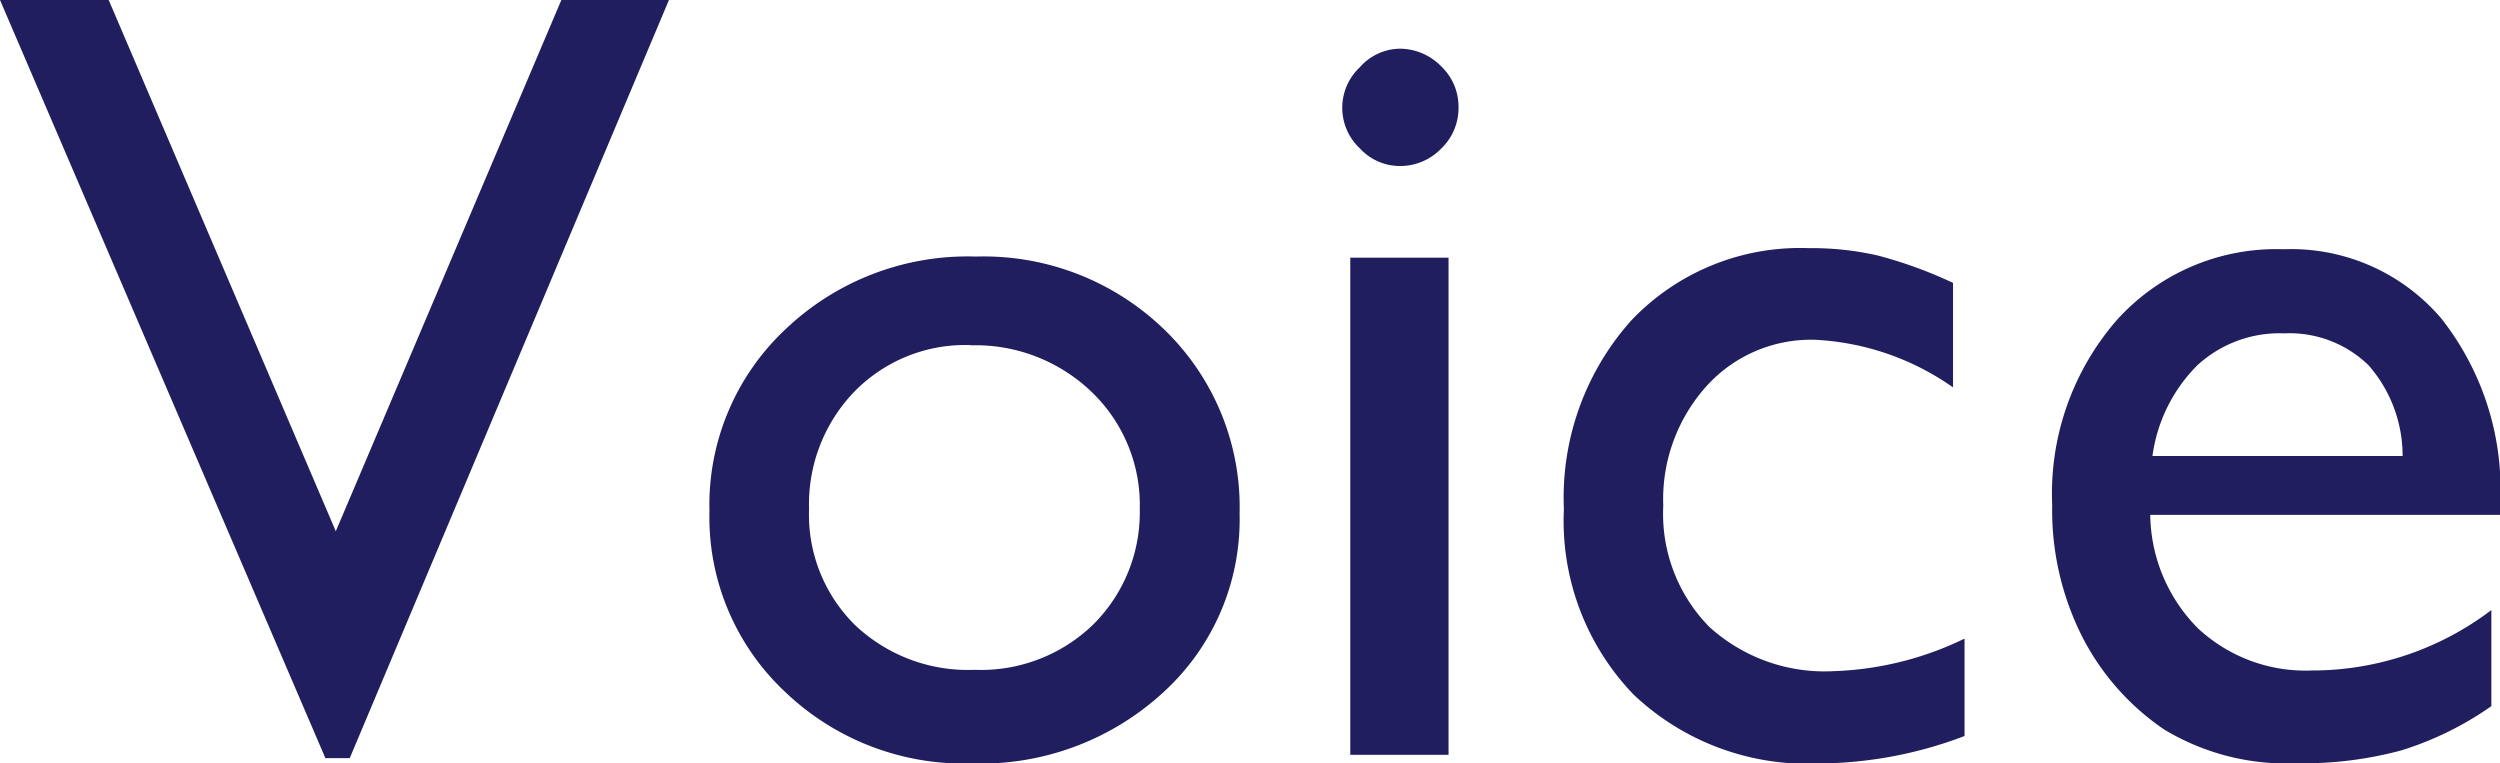
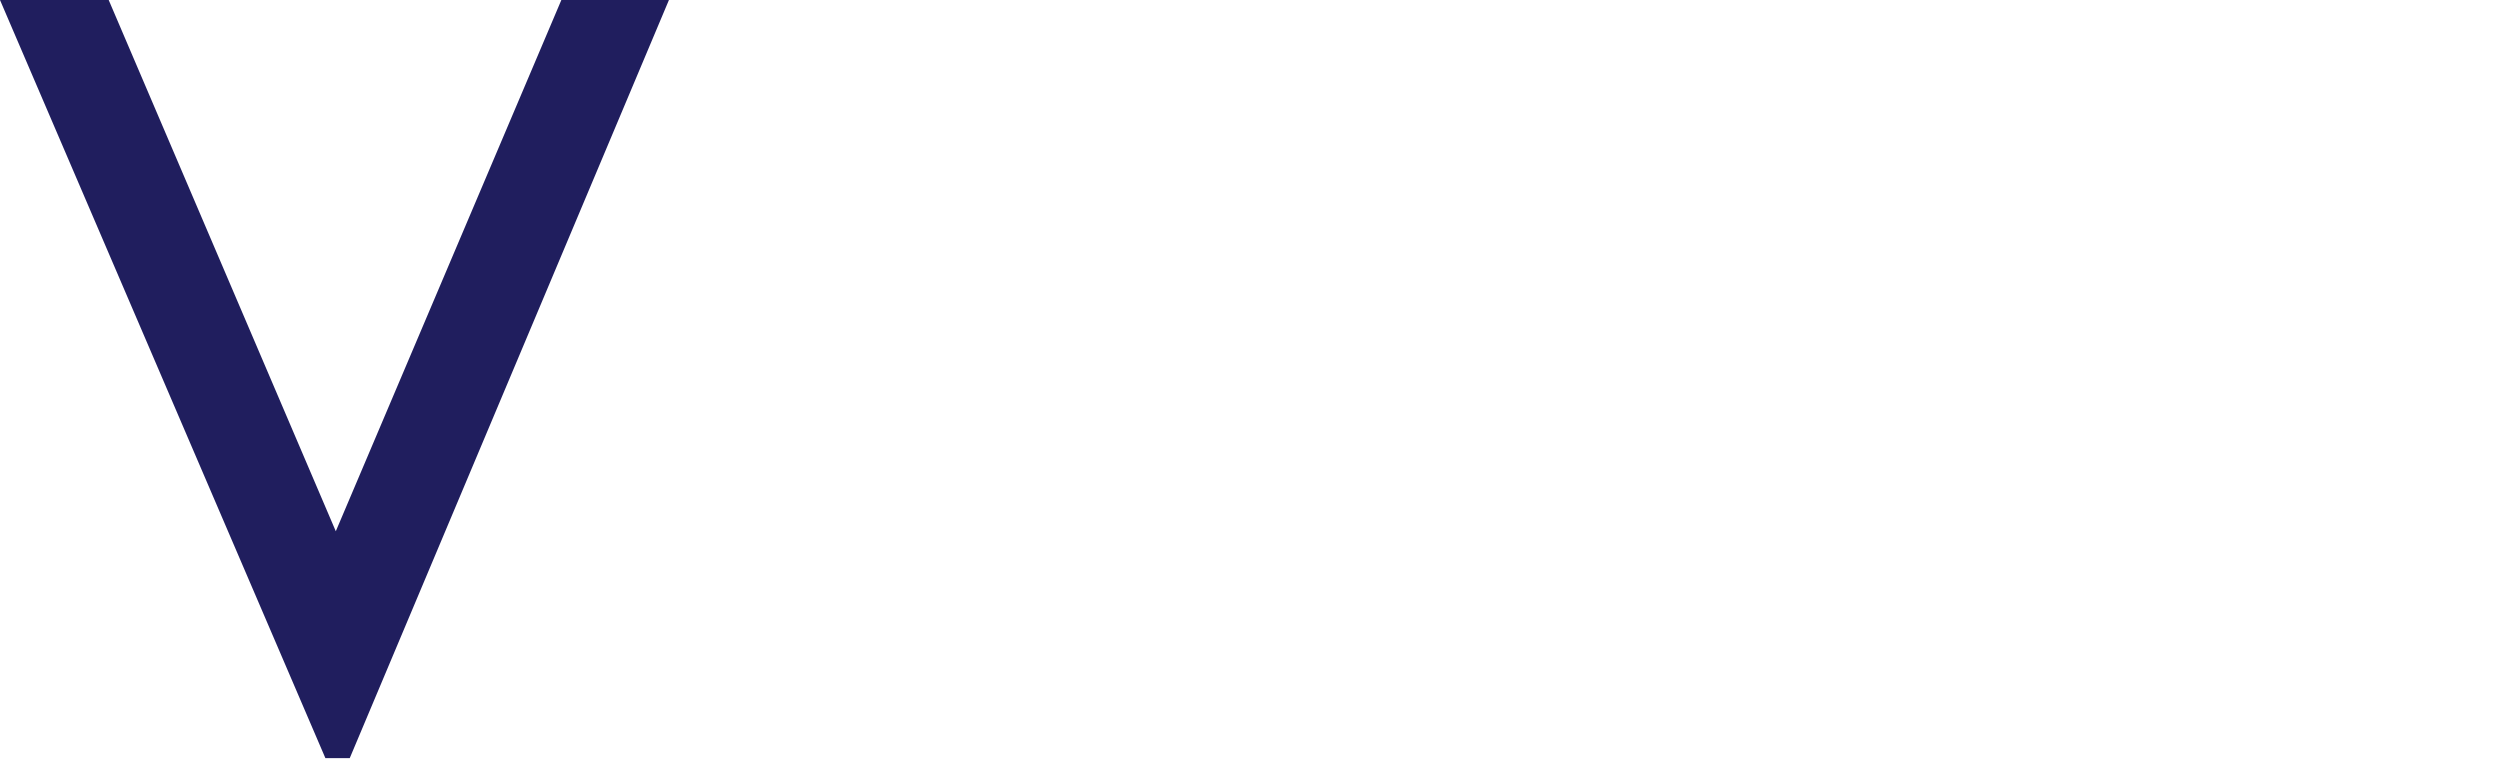
<svg xmlns="http://www.w3.org/2000/svg" viewBox="0 0 112.94 34.49">
  <defs>
    <style>.cls-1{fill:#201e5e;}</style>
  </defs>
  <title>voice</title>
  <g id="レイヤー_2" data-name="レイヤー 2">
    <g id="レイヤー_1-2" data-name="レイヤー 1">
      <path class="cls-1" d="M25.36,0h4.86L15.8,34.25H14.7L0,0H4.91L15.17,24Z" />
-       <path class="cls-1" d="M44.09,11.59a11.73,11.73,0,0,1,8.52,3.31A11.15,11.15,0,0,1,56,23.21a10.56,10.56,0,0,1-3.45,8.07,12.19,12.19,0,0,1-8.66,3.21,11.69,11.69,0,0,1-8.45-3.26,10.81,10.81,0,0,1-3.39-8.14,10.88,10.88,0,0,1,3.43-8.21A11.93,11.93,0,0,1,44.09,11.59Zm-.24,4a7,7,0,0,0-5.25,2.1A7.32,7.32,0,0,0,36.55,23a7,7,0,0,0,2.1,5.26,7.42,7.42,0,0,0,5.39,2,7.28,7.28,0,0,0,5.36-2.06A7.13,7.13,0,0,0,51.49,23a7.07,7.07,0,0,0-2.17-5.29A7.57,7.57,0,0,0,43.85,15.6Z" />
-       <path class="cls-1" d="M63.23,2.2A2.62,2.62,0,0,1,65.11,3a2.51,2.51,0,0,1,.78,1.86,2.53,2.53,0,0,1-.78,1.85,2.58,2.58,0,0,1-1.88.79,2.46,2.46,0,0,1-1.8-.8,2.51,2.51,0,0,1,0-3.66A2.45,2.45,0,0,1,63.23,2.2ZM61,11.64h4.44V34.1H61Z" />
-       <path class="cls-1" d="M88.75,28.85v4.4a18.76,18.76,0,0,1-6.55,1.24,11.41,11.41,0,0,1-8.41-3.12A11.32,11.32,0,0,1,70.65,23a12,12,0,0,1,3.06-8.54,10.52,10.52,0,0,1,8-3.25,13.43,13.43,0,0,1,3.11.33,19.78,19.78,0,0,1,3.41,1.24V17.5A11.84,11.84,0,0,0,82,15.35a6.36,6.36,0,0,0-4.93,2.12,7.64,7.64,0,0,0-1.93,5.38,7.28,7.28,0,0,0,2.08,5.47,7.75,7.75,0,0,0,5.63,2A14.61,14.61,0,0,0,88.75,28.85Z" />
-       <path class="cls-1" d="M112.94,23.26H97.14a7.39,7.39,0,0,0,2.16,5.13,7.13,7.13,0,0,0,5.14,1.9,13.39,13.39,0,0,0,8.11-2.73V31.9a14.57,14.57,0,0,1-4.07,2,17,17,0,0,1-4.72.58,10.67,10.67,0,0,1-6-1.53,11.25,11.25,0,0,1-3.67-4.14,12.67,12.67,0,0,1-1.38-6,11.94,11.94,0,0,1,2.91-8.34,9.69,9.69,0,0,1,7.54-3.21,8.91,8.91,0,0,1,7.13,3.13,12.49,12.49,0,0,1,2.66,8.37ZM97.24,20.6h11.3A6.2,6.2,0,0,0,107,16.5a5.12,5.12,0,0,0-3.81-1.44,5.48,5.48,0,0,0-3.92,1.44A7.13,7.13,0,0,0,97.24,20.6Z" />
    </g>
  </g>
</svg>